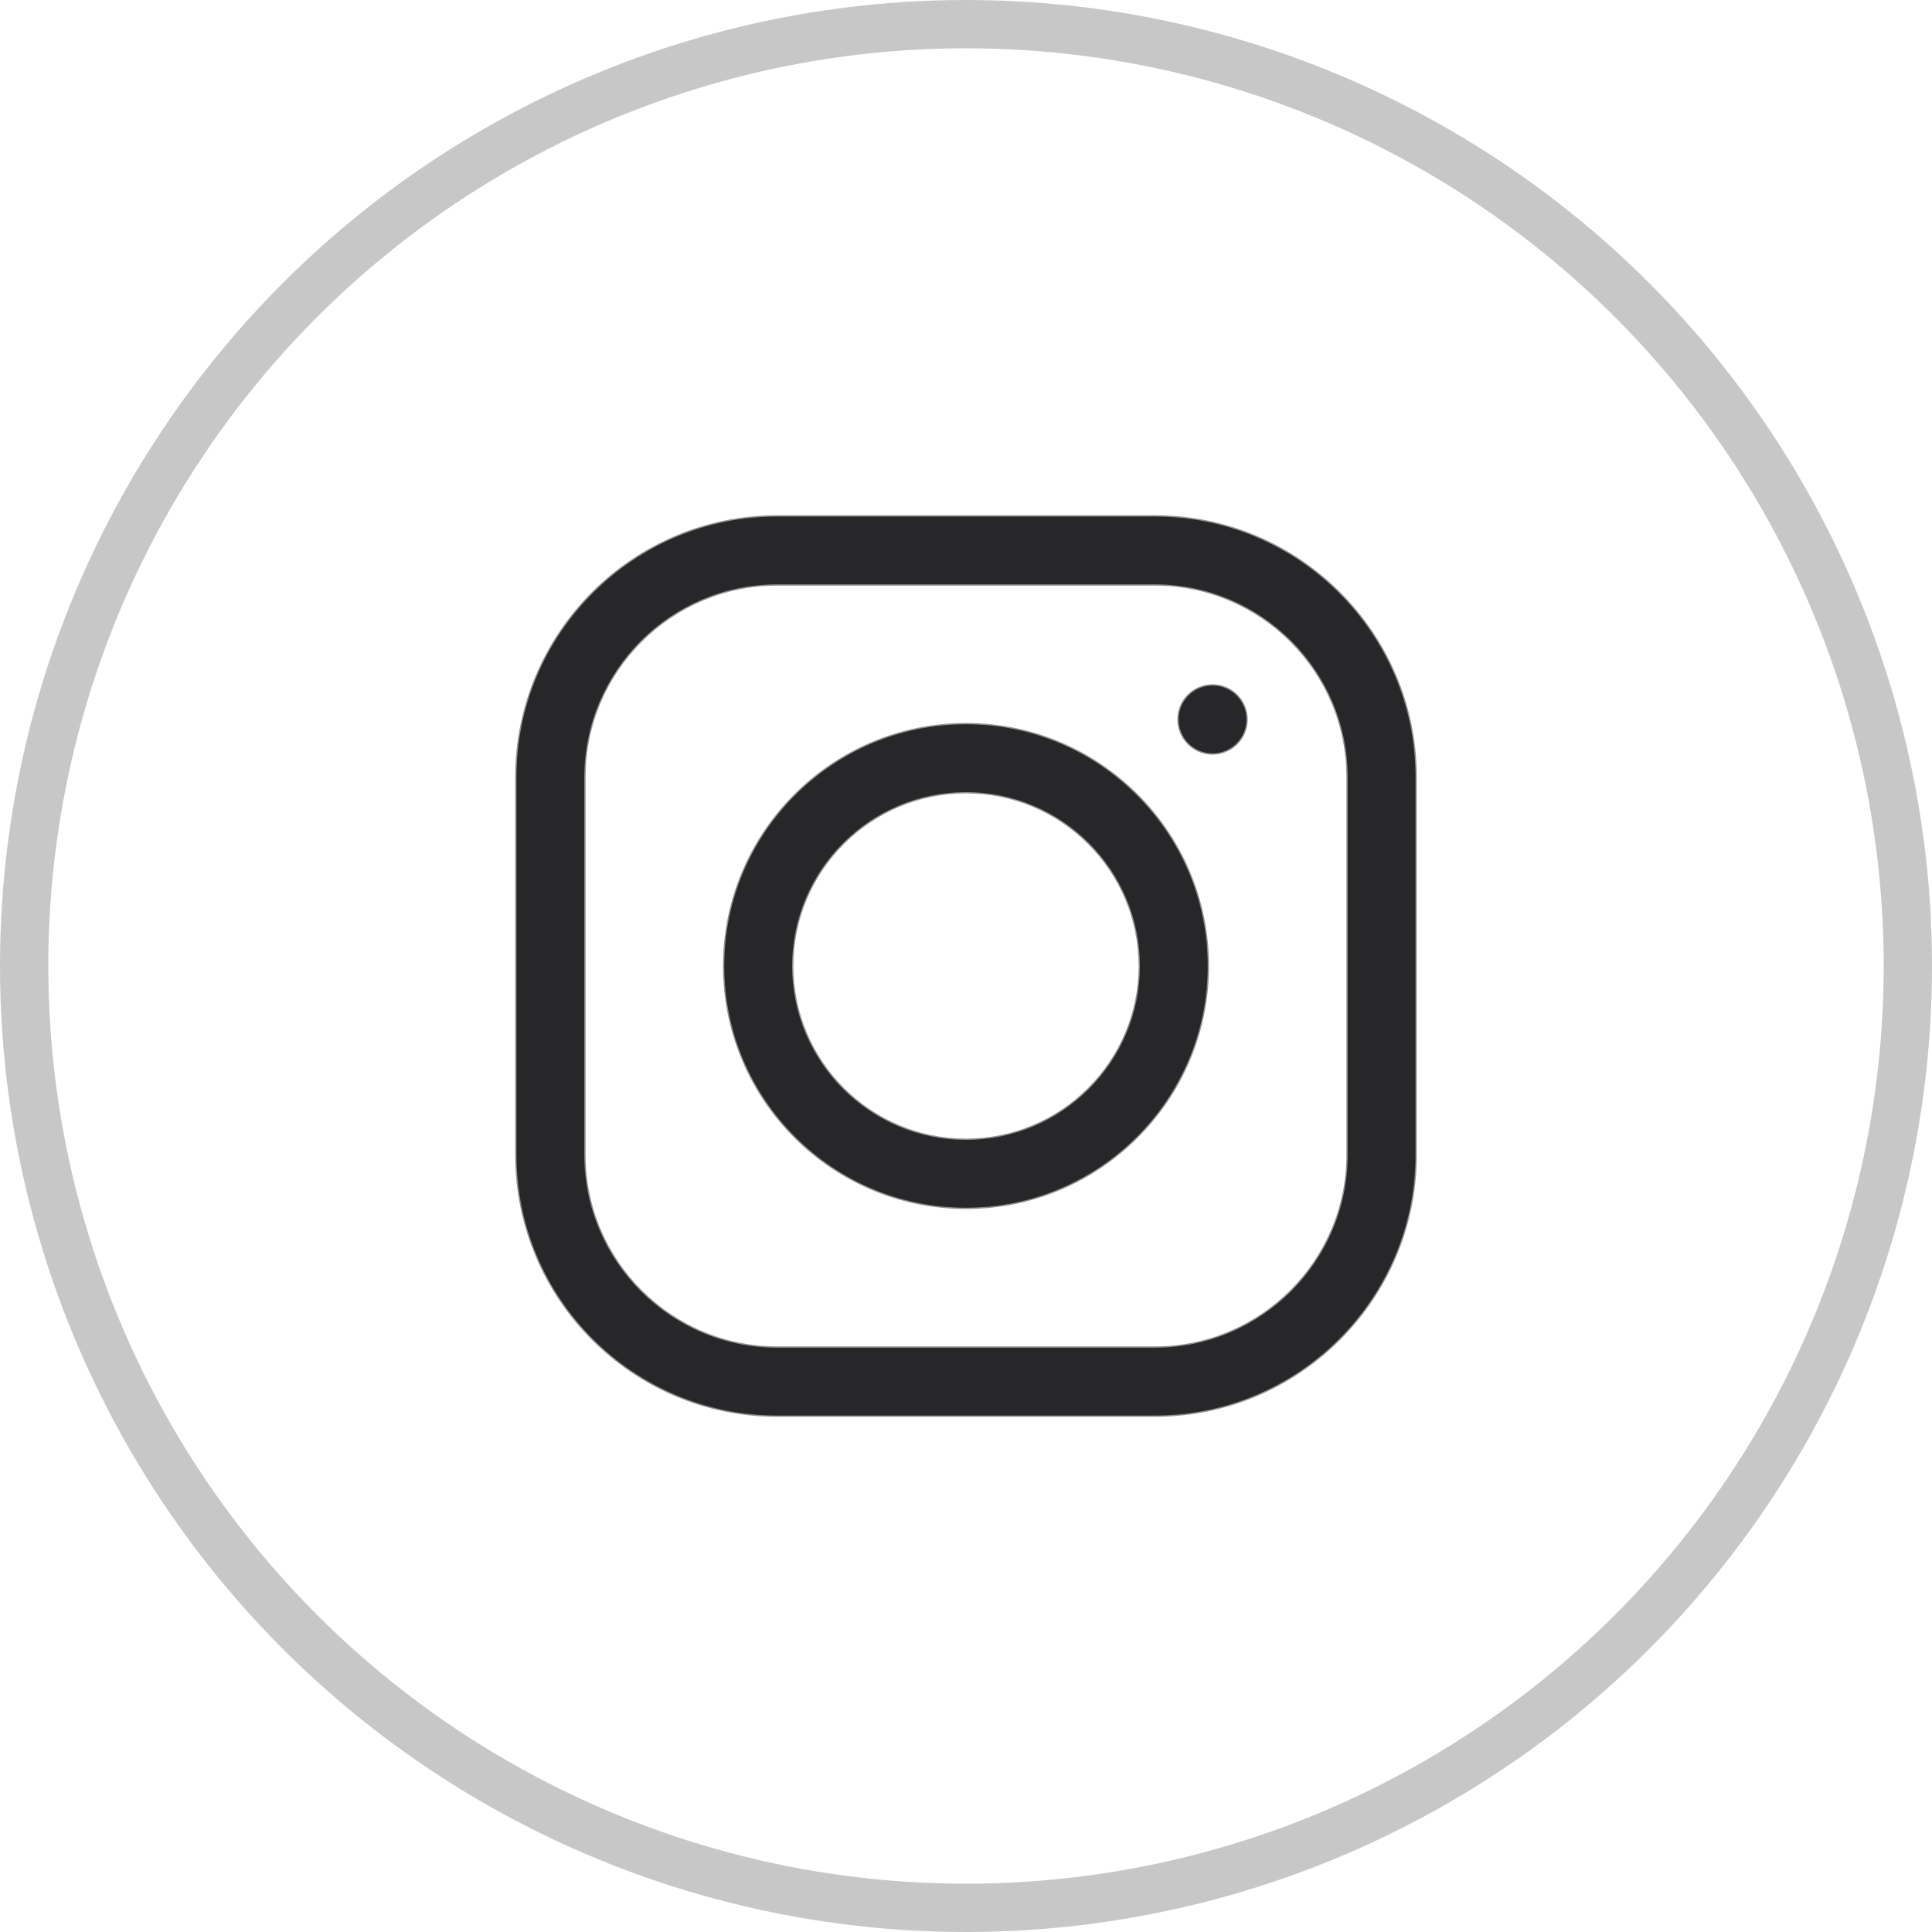
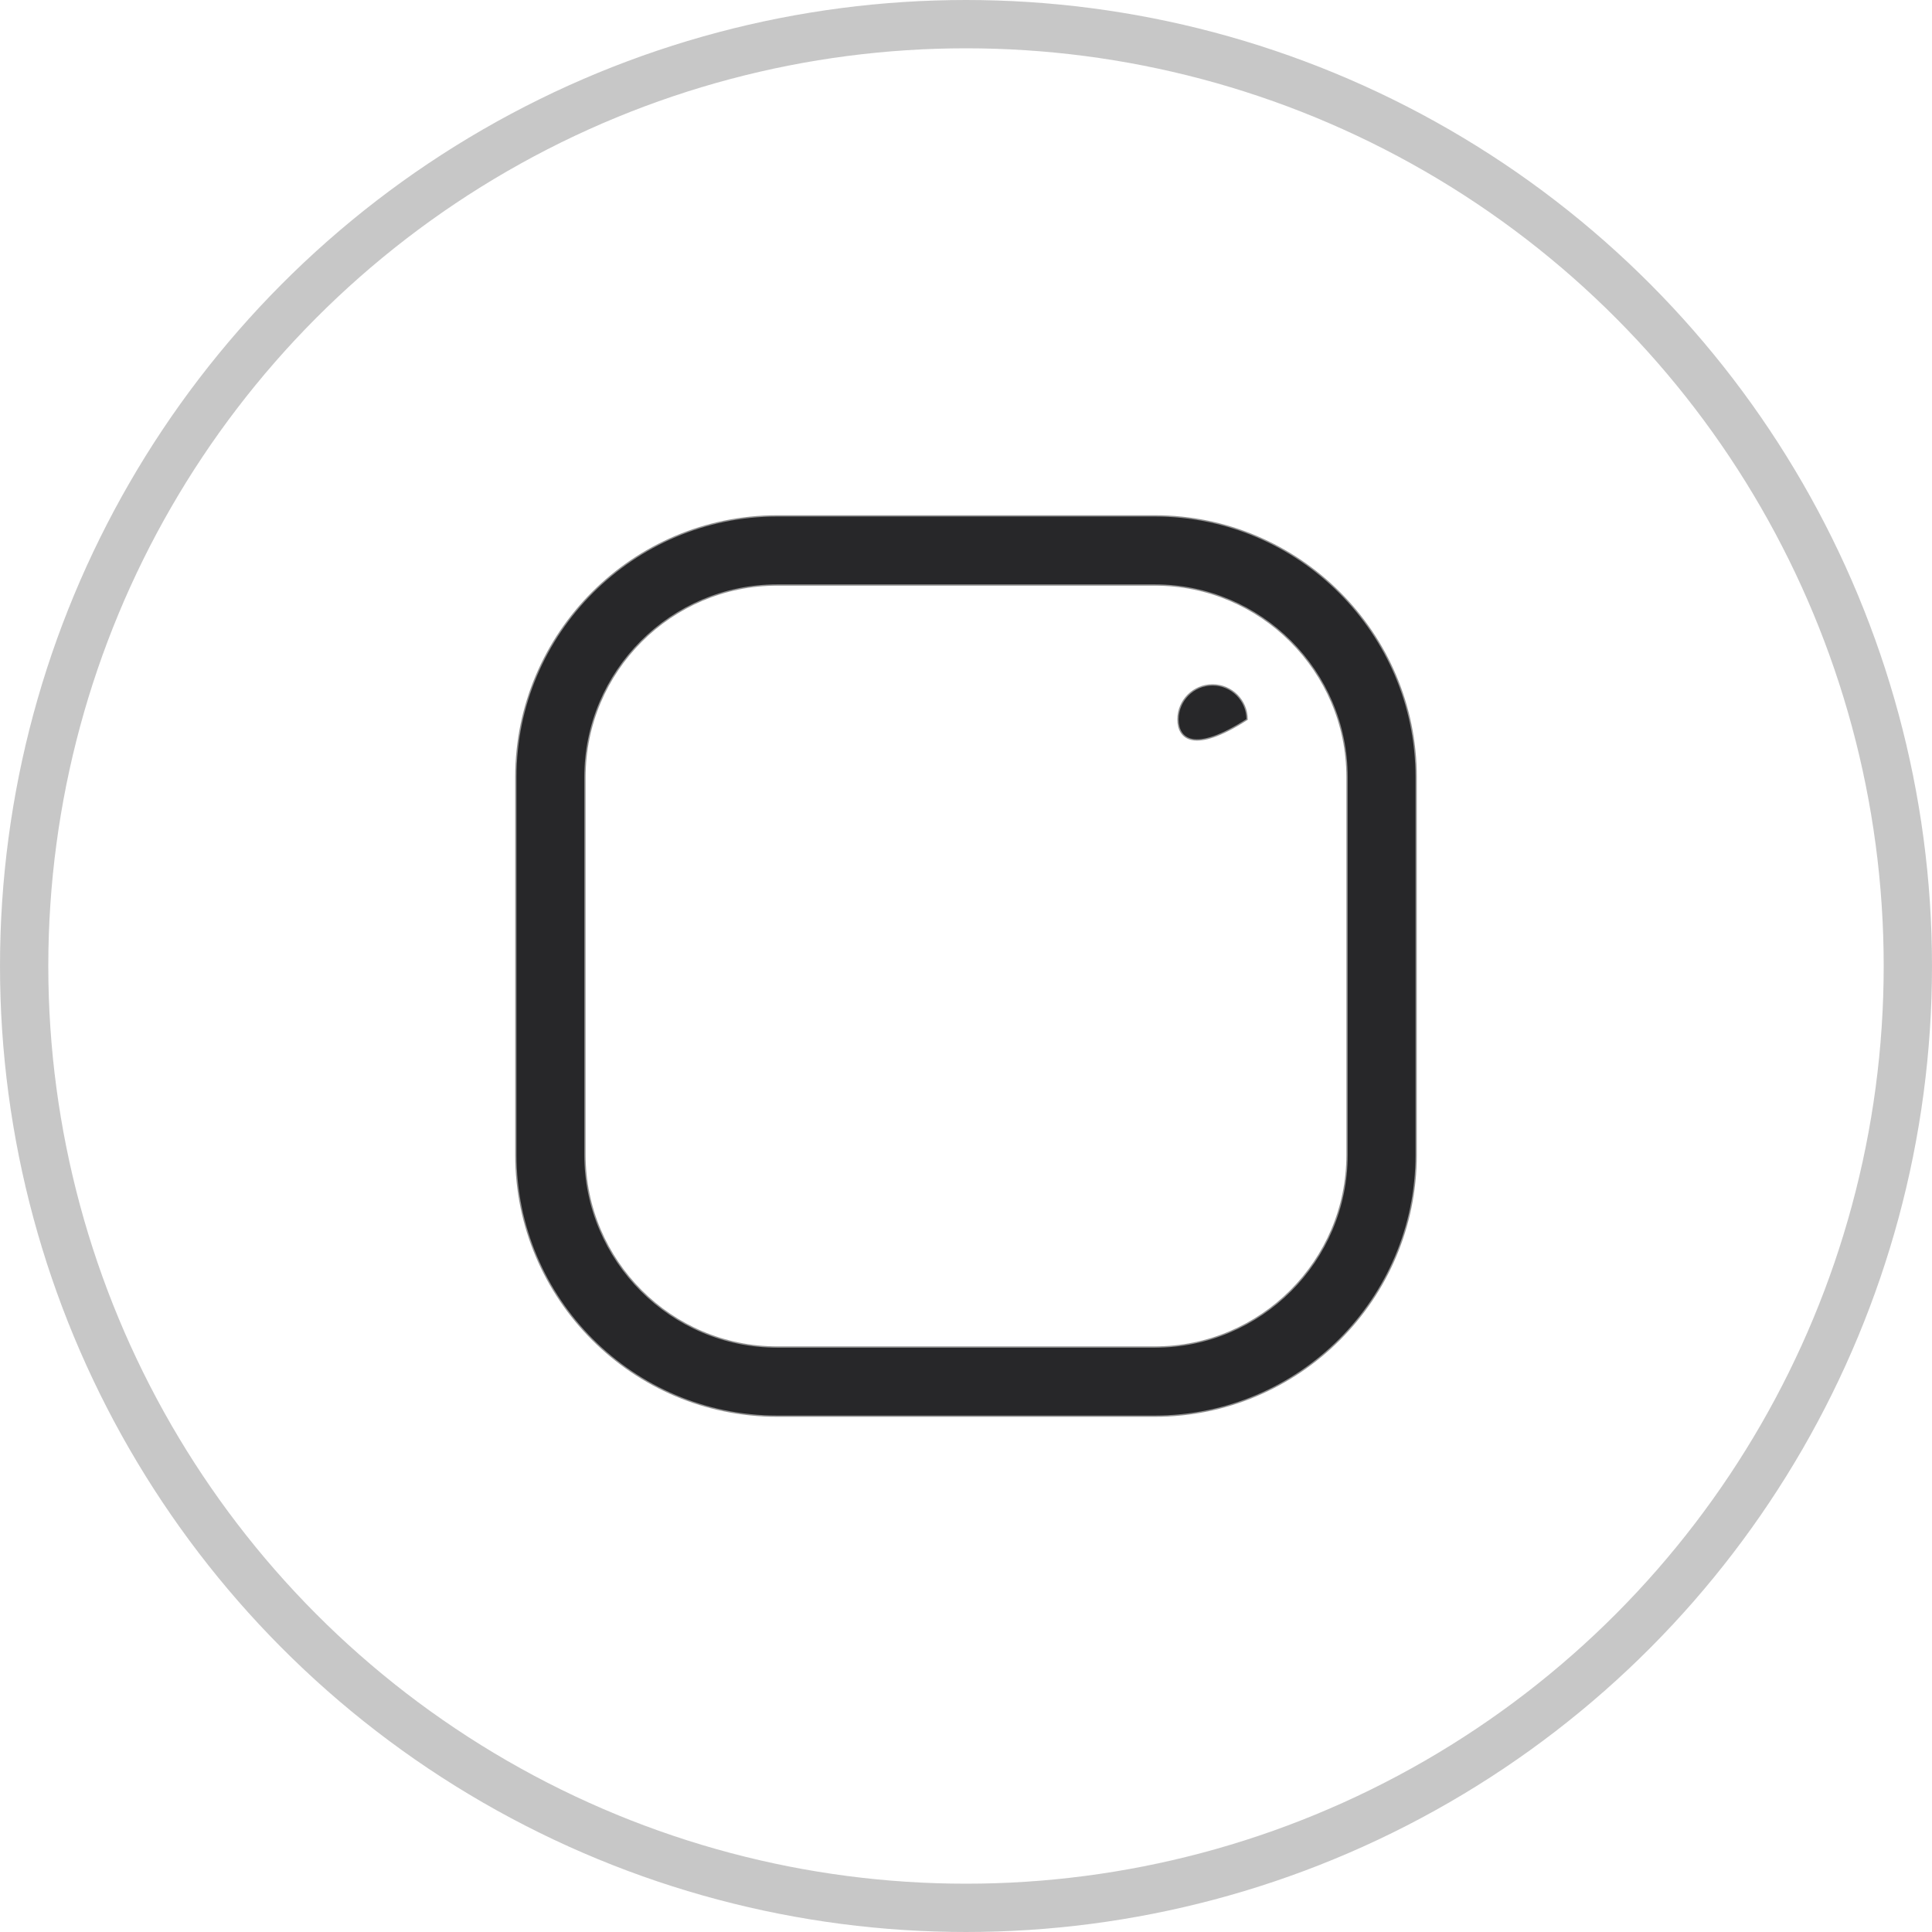
<svg xmlns="http://www.w3.org/2000/svg" width="40" height="40" viewBox="0 0 40 40" fill="none">
  <circle opacity="0.5" cx="20" cy="20" r="19.5" stroke="#919191" />
  <path d="M16.089 10.681H23.911C26.893 10.681 29.32 13.107 29.32 16.089V23.911C29.32 26.894 26.893 29.32 23.911 29.32H16.089C13.107 29.32 10.68 26.894 10.68 23.911V16.089C10.68 13.107 13.107 10.681 16.089 10.681ZM23.911 27.889C26.104 27.889 27.889 26.105 27.889 23.911V16.089C27.889 13.896 26.104 12.112 23.911 12.112H16.089C13.896 12.112 12.111 13.896 12.111 16.089V23.911C12.111 26.105 13.896 27.889 16.089 27.889H23.911Z" fill="#272729" stroke="#919191" stroke-width="0.027" />
-   <path d="M14.982 20C14.982 17.233 17.233 14.982 20 14.982C22.767 14.982 25.018 17.233 25.018 20C25.018 22.767 22.767 25.018 20 25.018C17.233 25.018 14.982 22.767 14.982 20ZM16.413 20C16.413 21.978 18.022 23.587 20 23.587C21.978 23.587 23.587 21.978 23.587 20C23.587 18.022 21.978 16.413 20 16.413C18.022 16.413 16.413 18.022 16.413 20Z" fill="#272729" stroke="#919191" stroke-width="0.027" />
-   <path d="M25.82 14.895C25.82 15.29 25.499 15.611 25.104 15.611C24.709 15.611 24.389 15.29 24.389 14.895C24.389 14.5 24.709 14.18 25.104 14.18C25.499 14.18 25.82 14.5 25.82 14.895Z" fill="#272729" stroke="#919191" stroke-width="0.027" />
+   <path d="M25.82 14.895C24.709 15.611 24.389 15.29 24.389 14.895C24.389 14.5 24.709 14.18 25.104 14.18C25.499 14.18 25.82 14.5 25.82 14.895Z" fill="#272729" stroke="#919191" stroke-width="0.027" />
</svg>